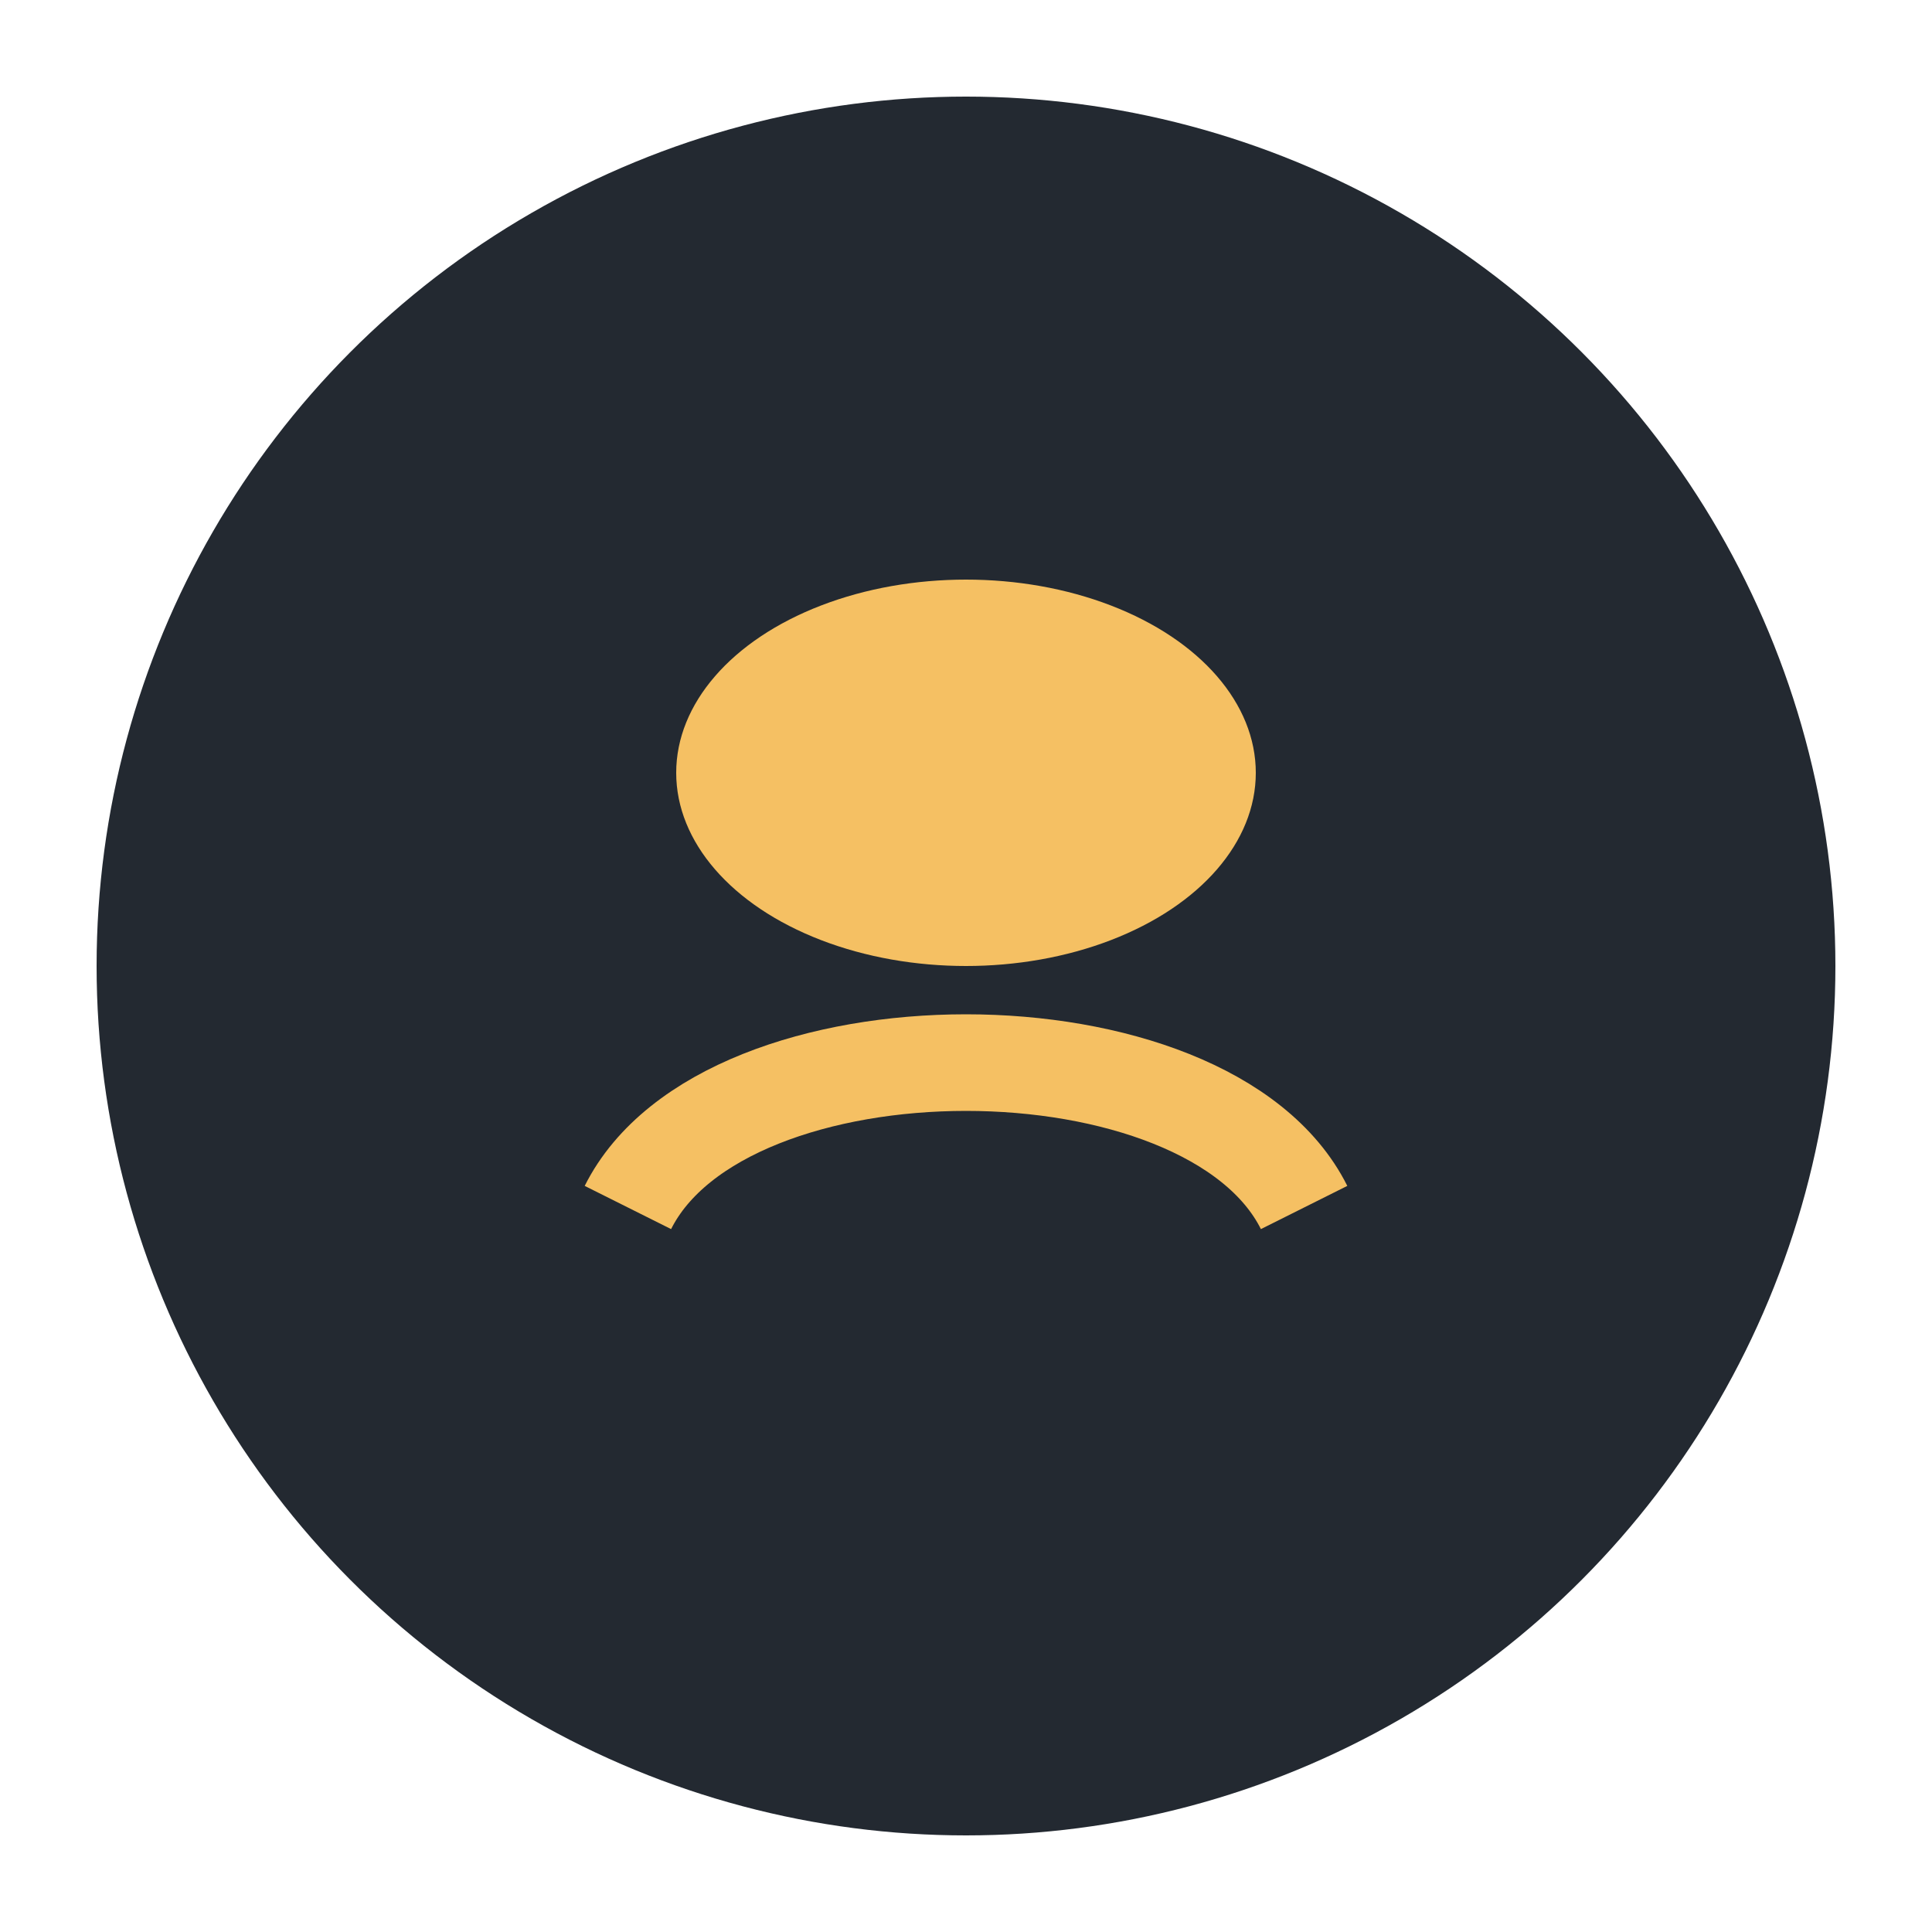
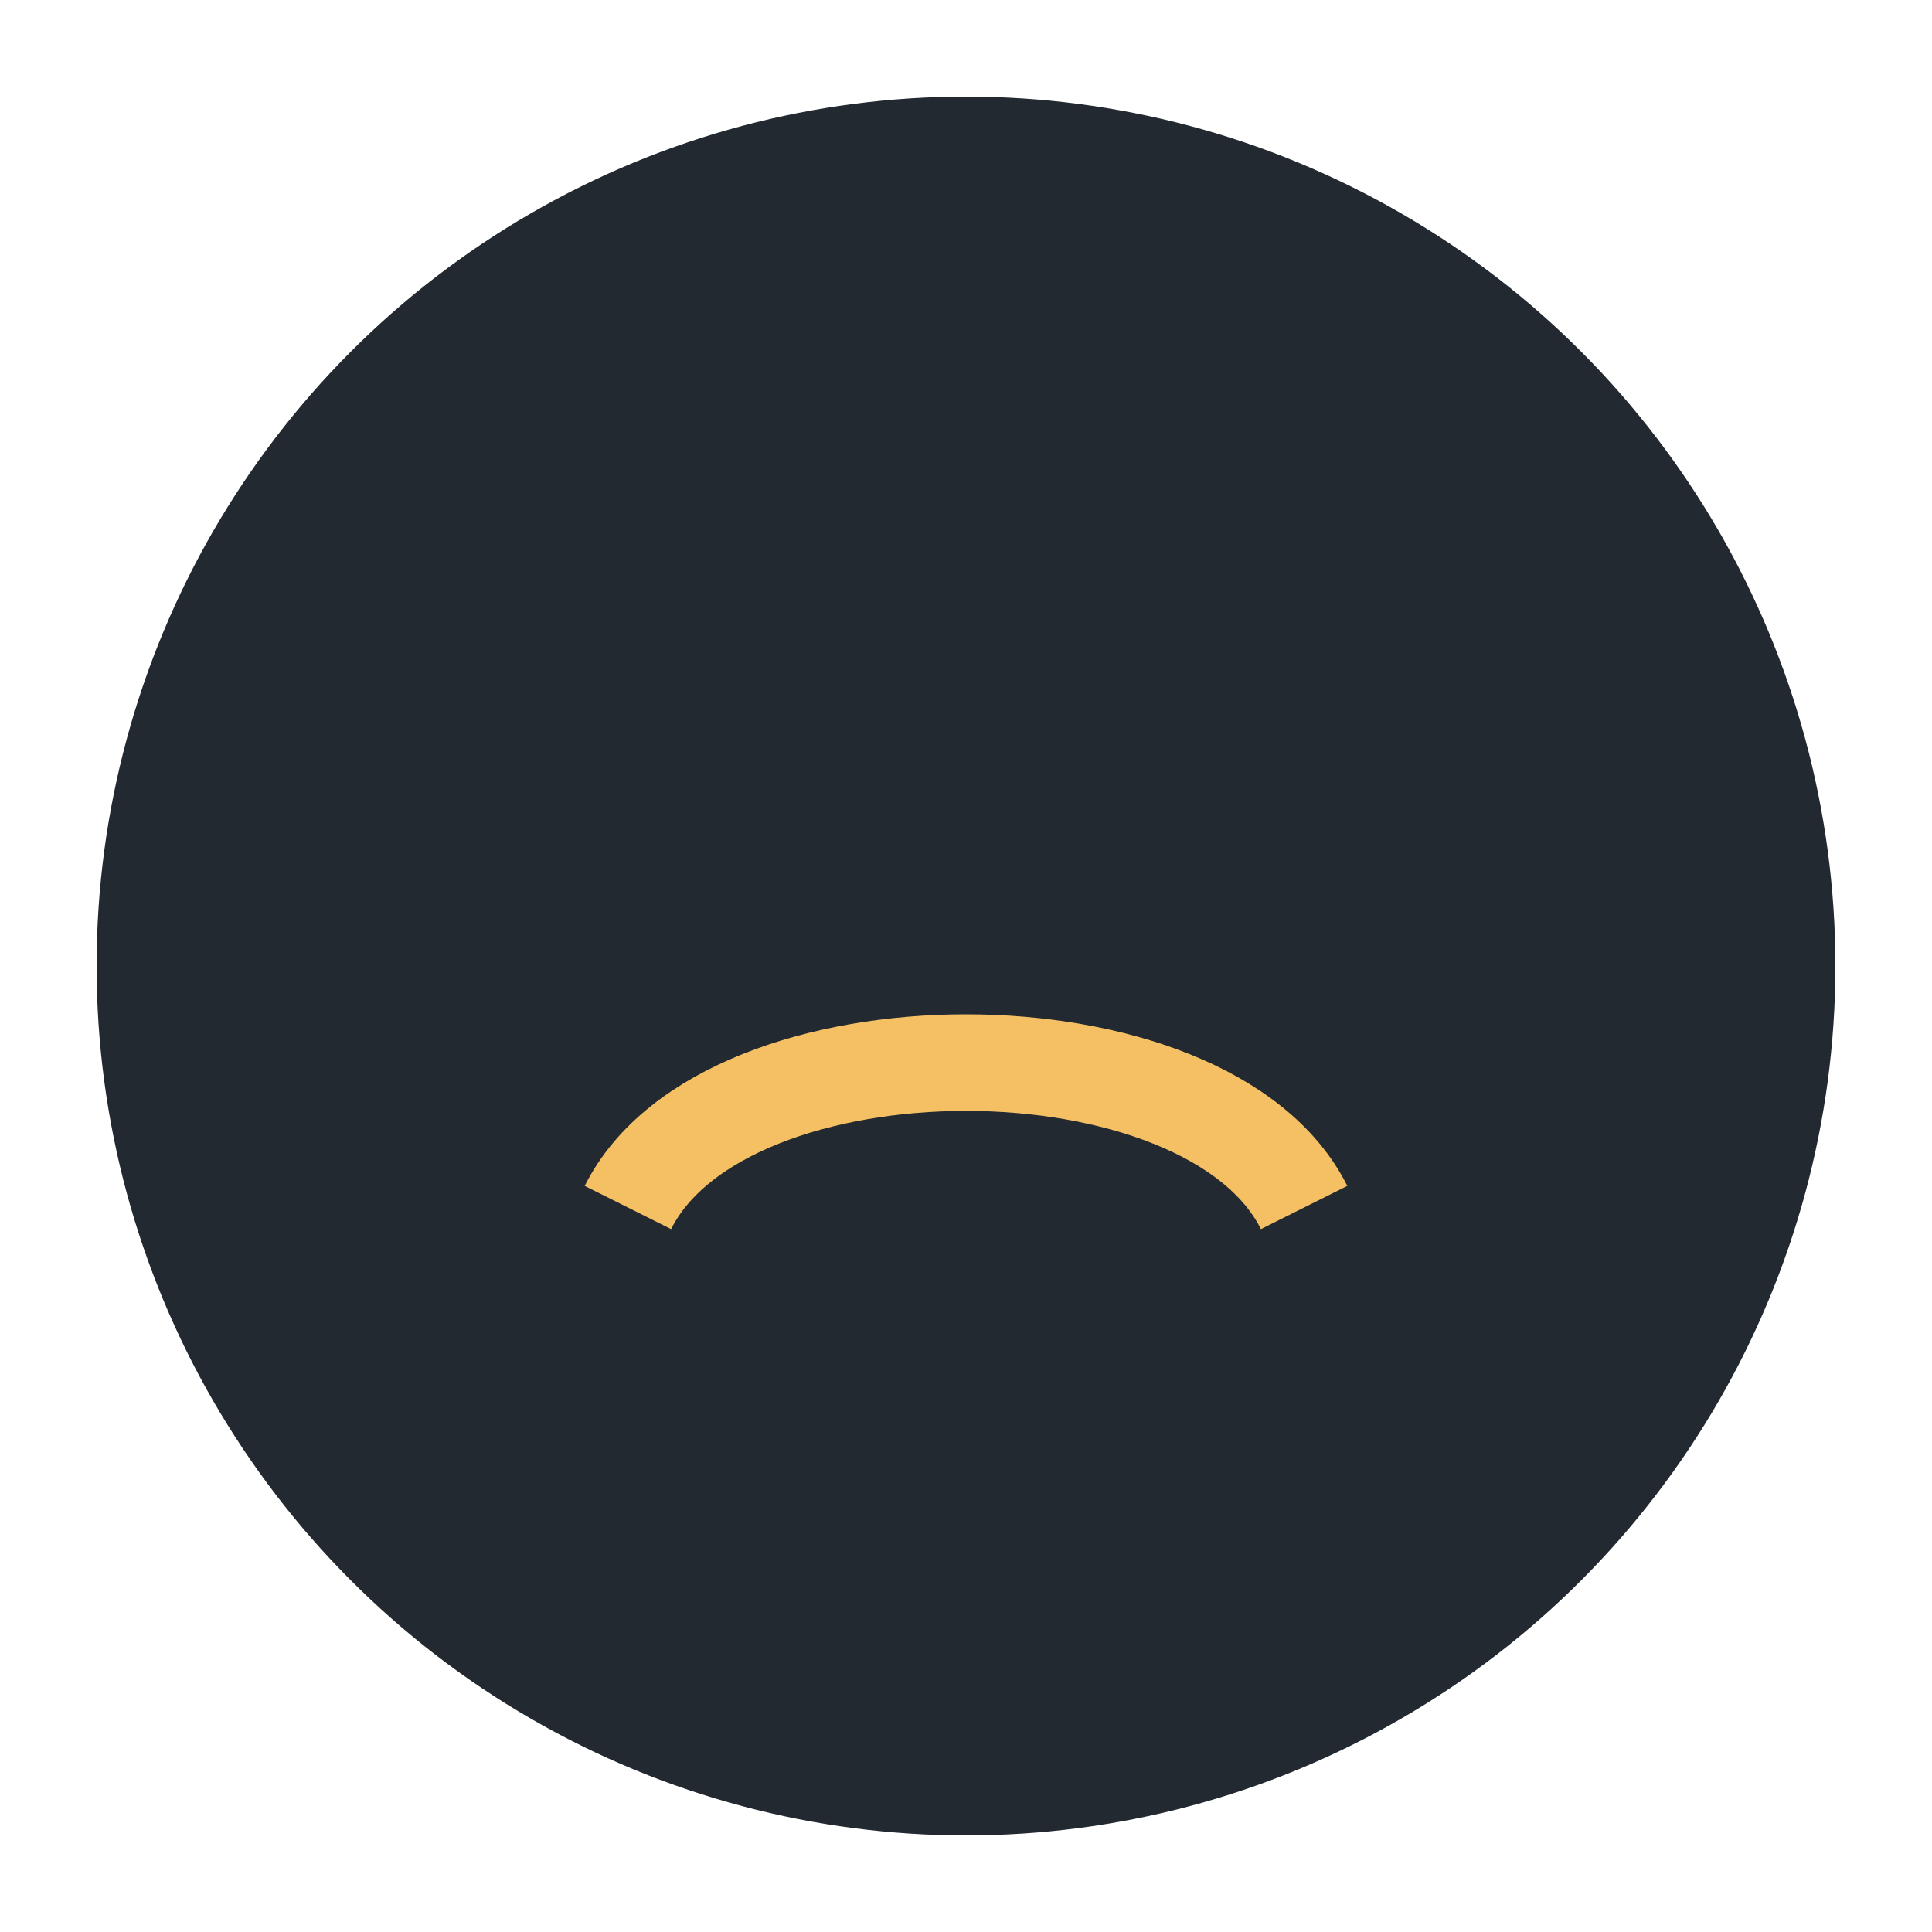
<svg xmlns="http://www.w3.org/2000/svg" width="40" height="40" viewBox="0 0 40 40">
  <circle cx="20" cy="20" r="18" fill="#232931" />
  <path d="M13 25c2-4 12-4 14 0" stroke="#F5C063" stroke-width="2" fill="none" />
-   <ellipse cx="20" cy="16" rx="6" ry="4" fill="#F5C063" />
</svg>